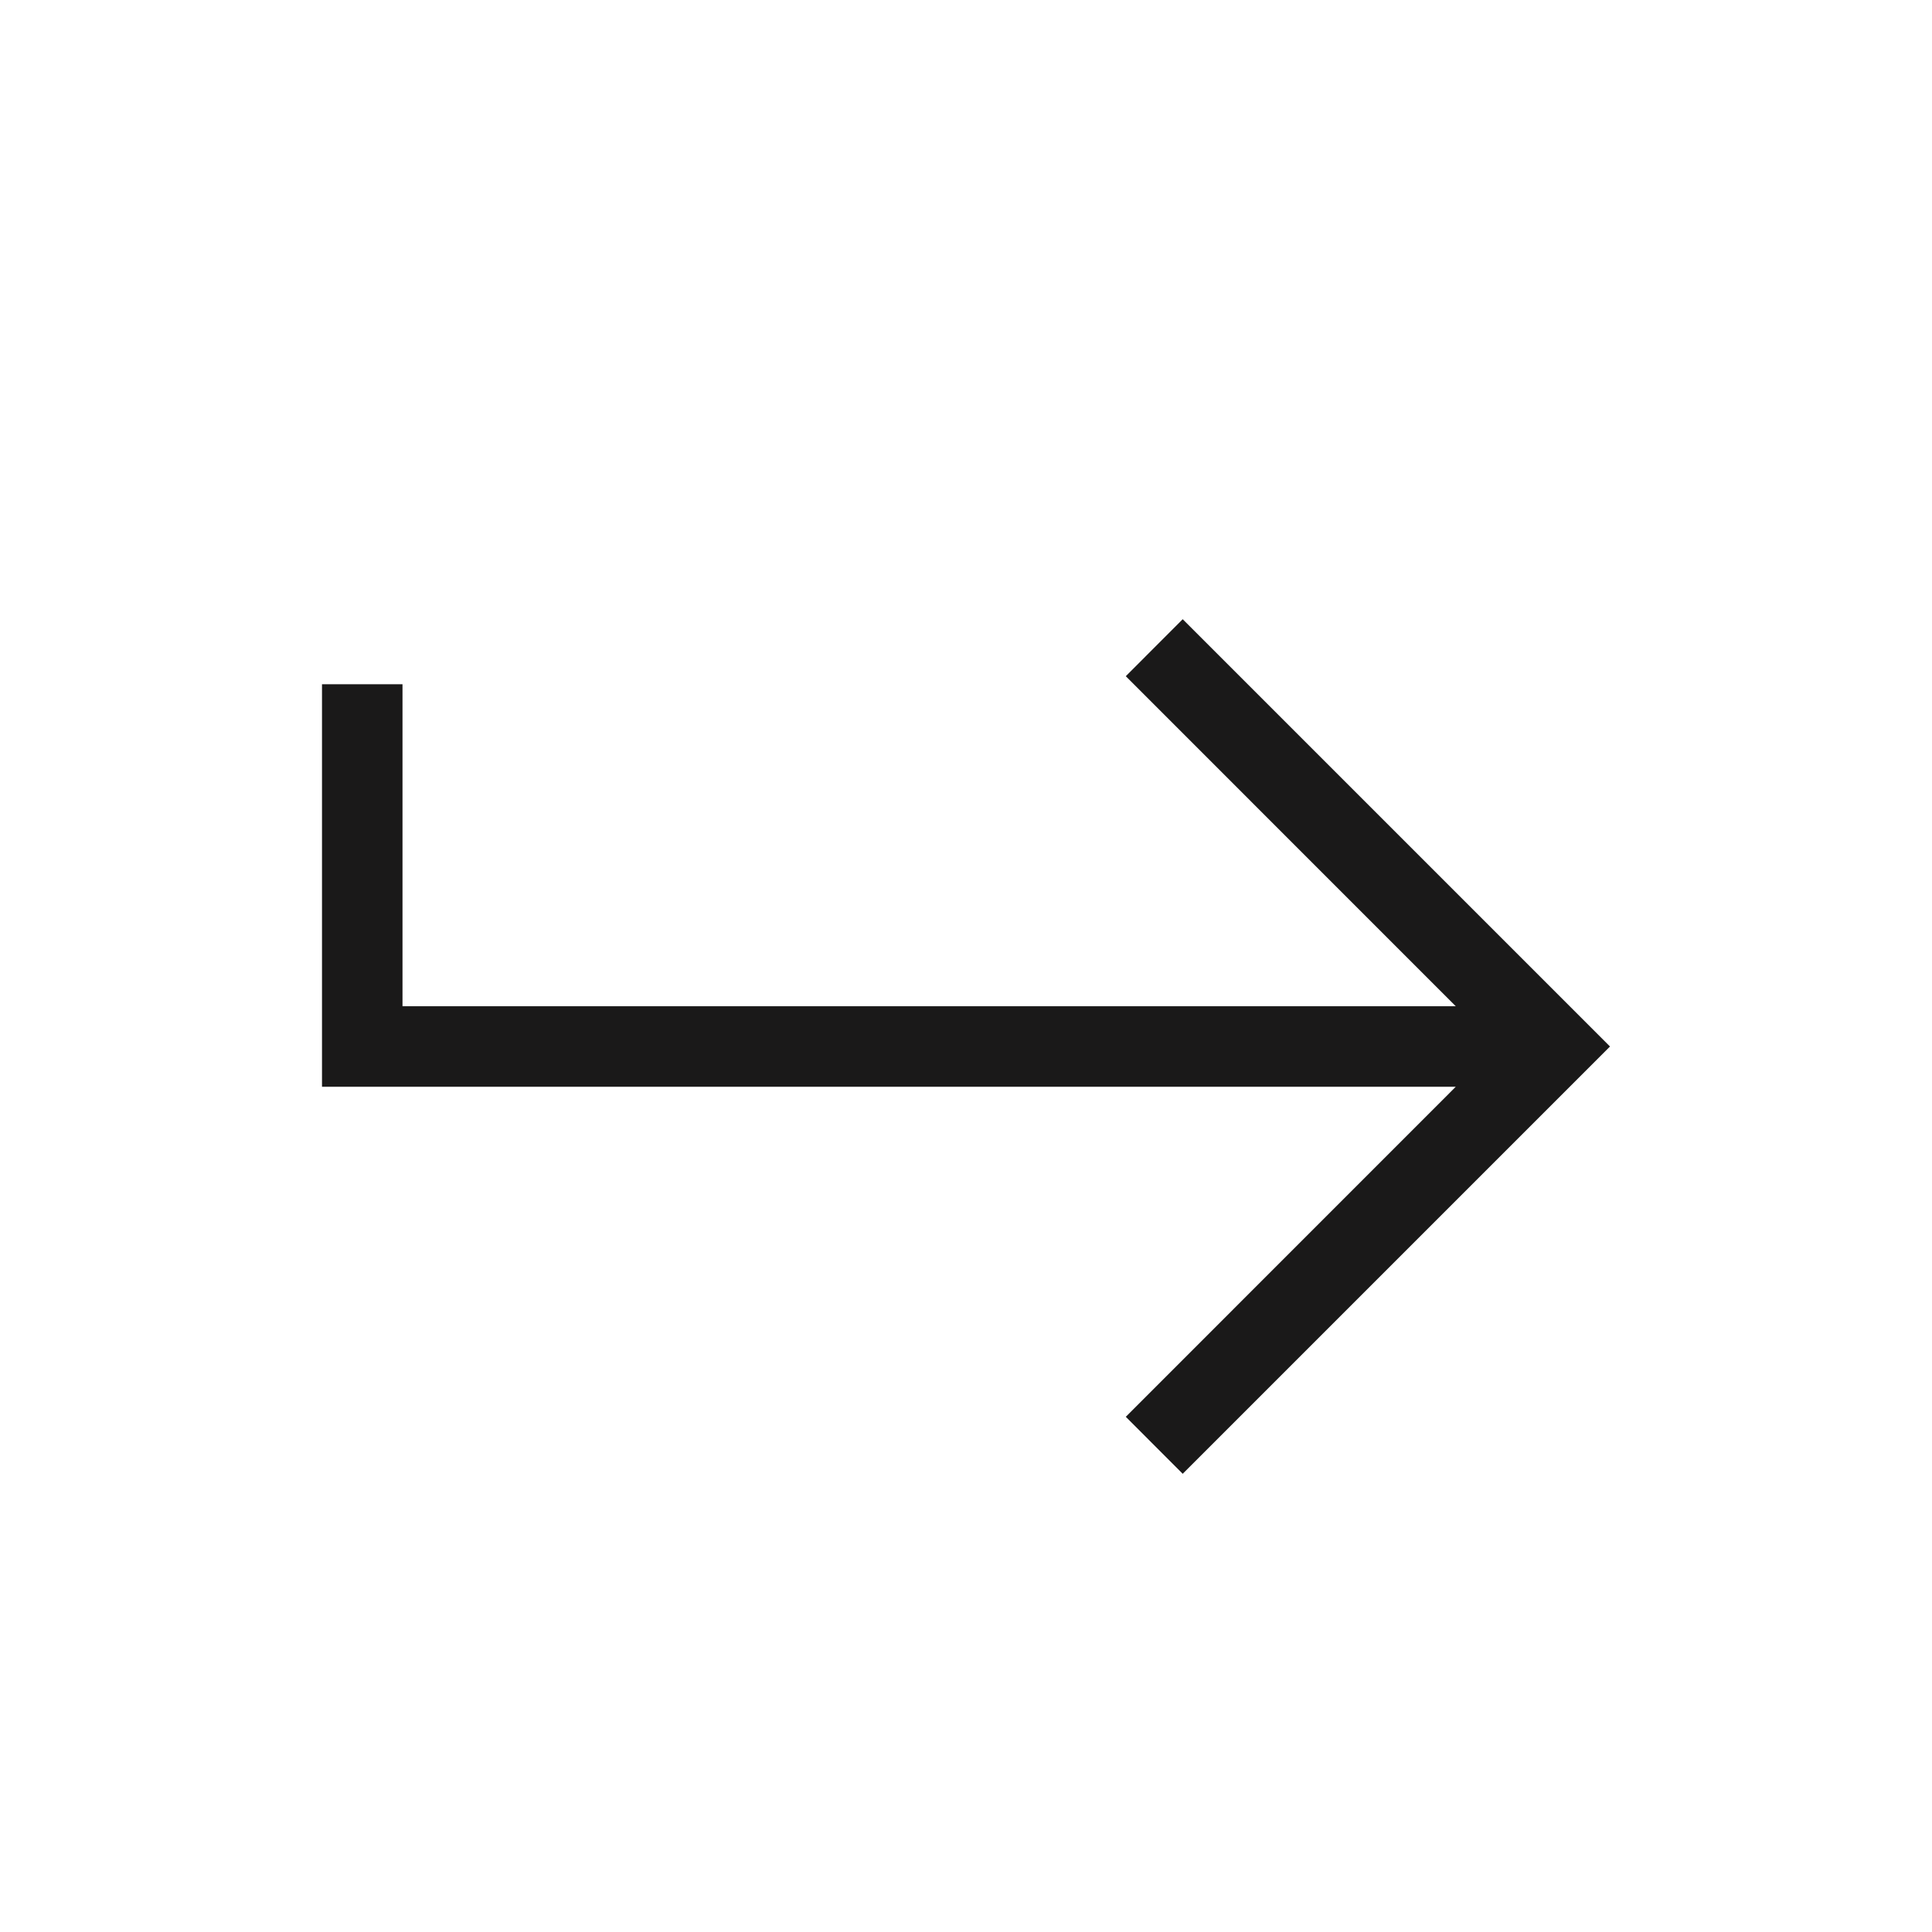
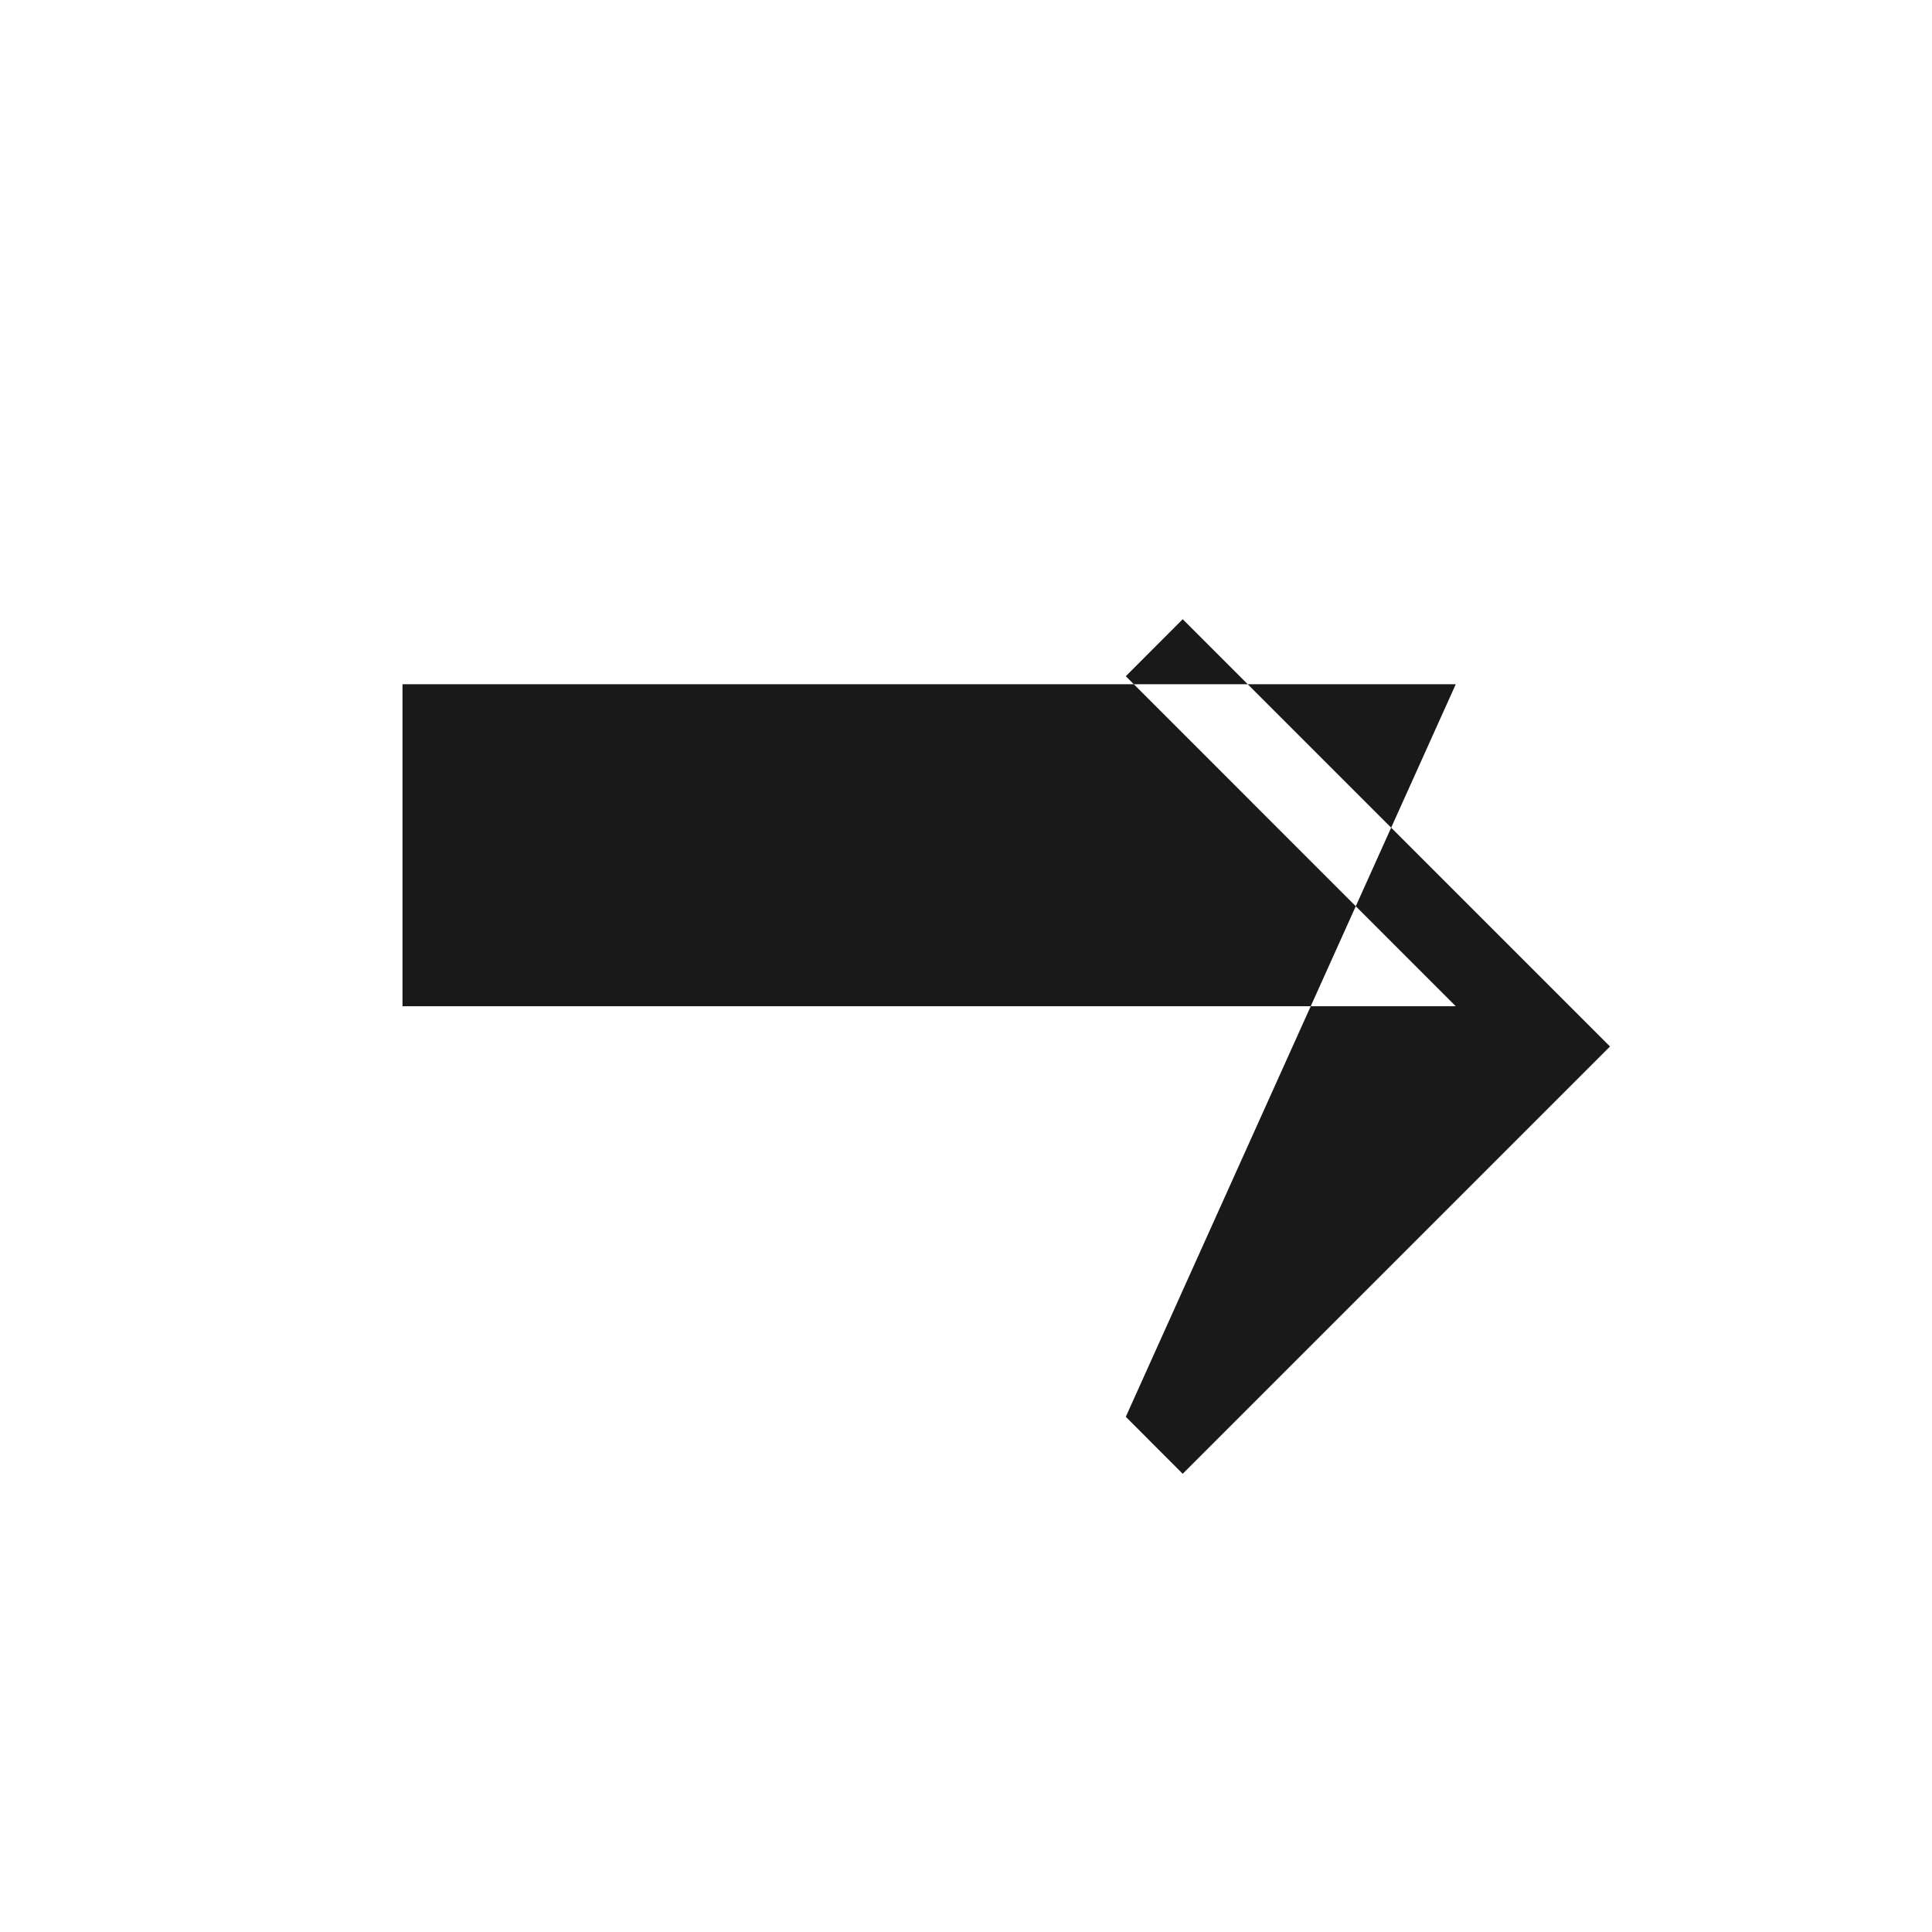
<svg xmlns="http://www.w3.org/2000/svg" width="24" height="24" viewBox="0 0 24 24" fill="none">
-   <path d="M14.692 18.308L20 13L14.692 7.692L13.985 8.4L18.084 12.5H5V8.5H4V13.5H18.084L13.985 17.6L14.692 18.308Z" fill="#1A1919" />
+   <path d="M14.692 18.308L20 13L14.692 7.692L13.985 8.4L18.084 12.5H5V8.5H4H18.084L13.985 17.6L14.692 18.308Z" fill="#1A1919" />
</svg>